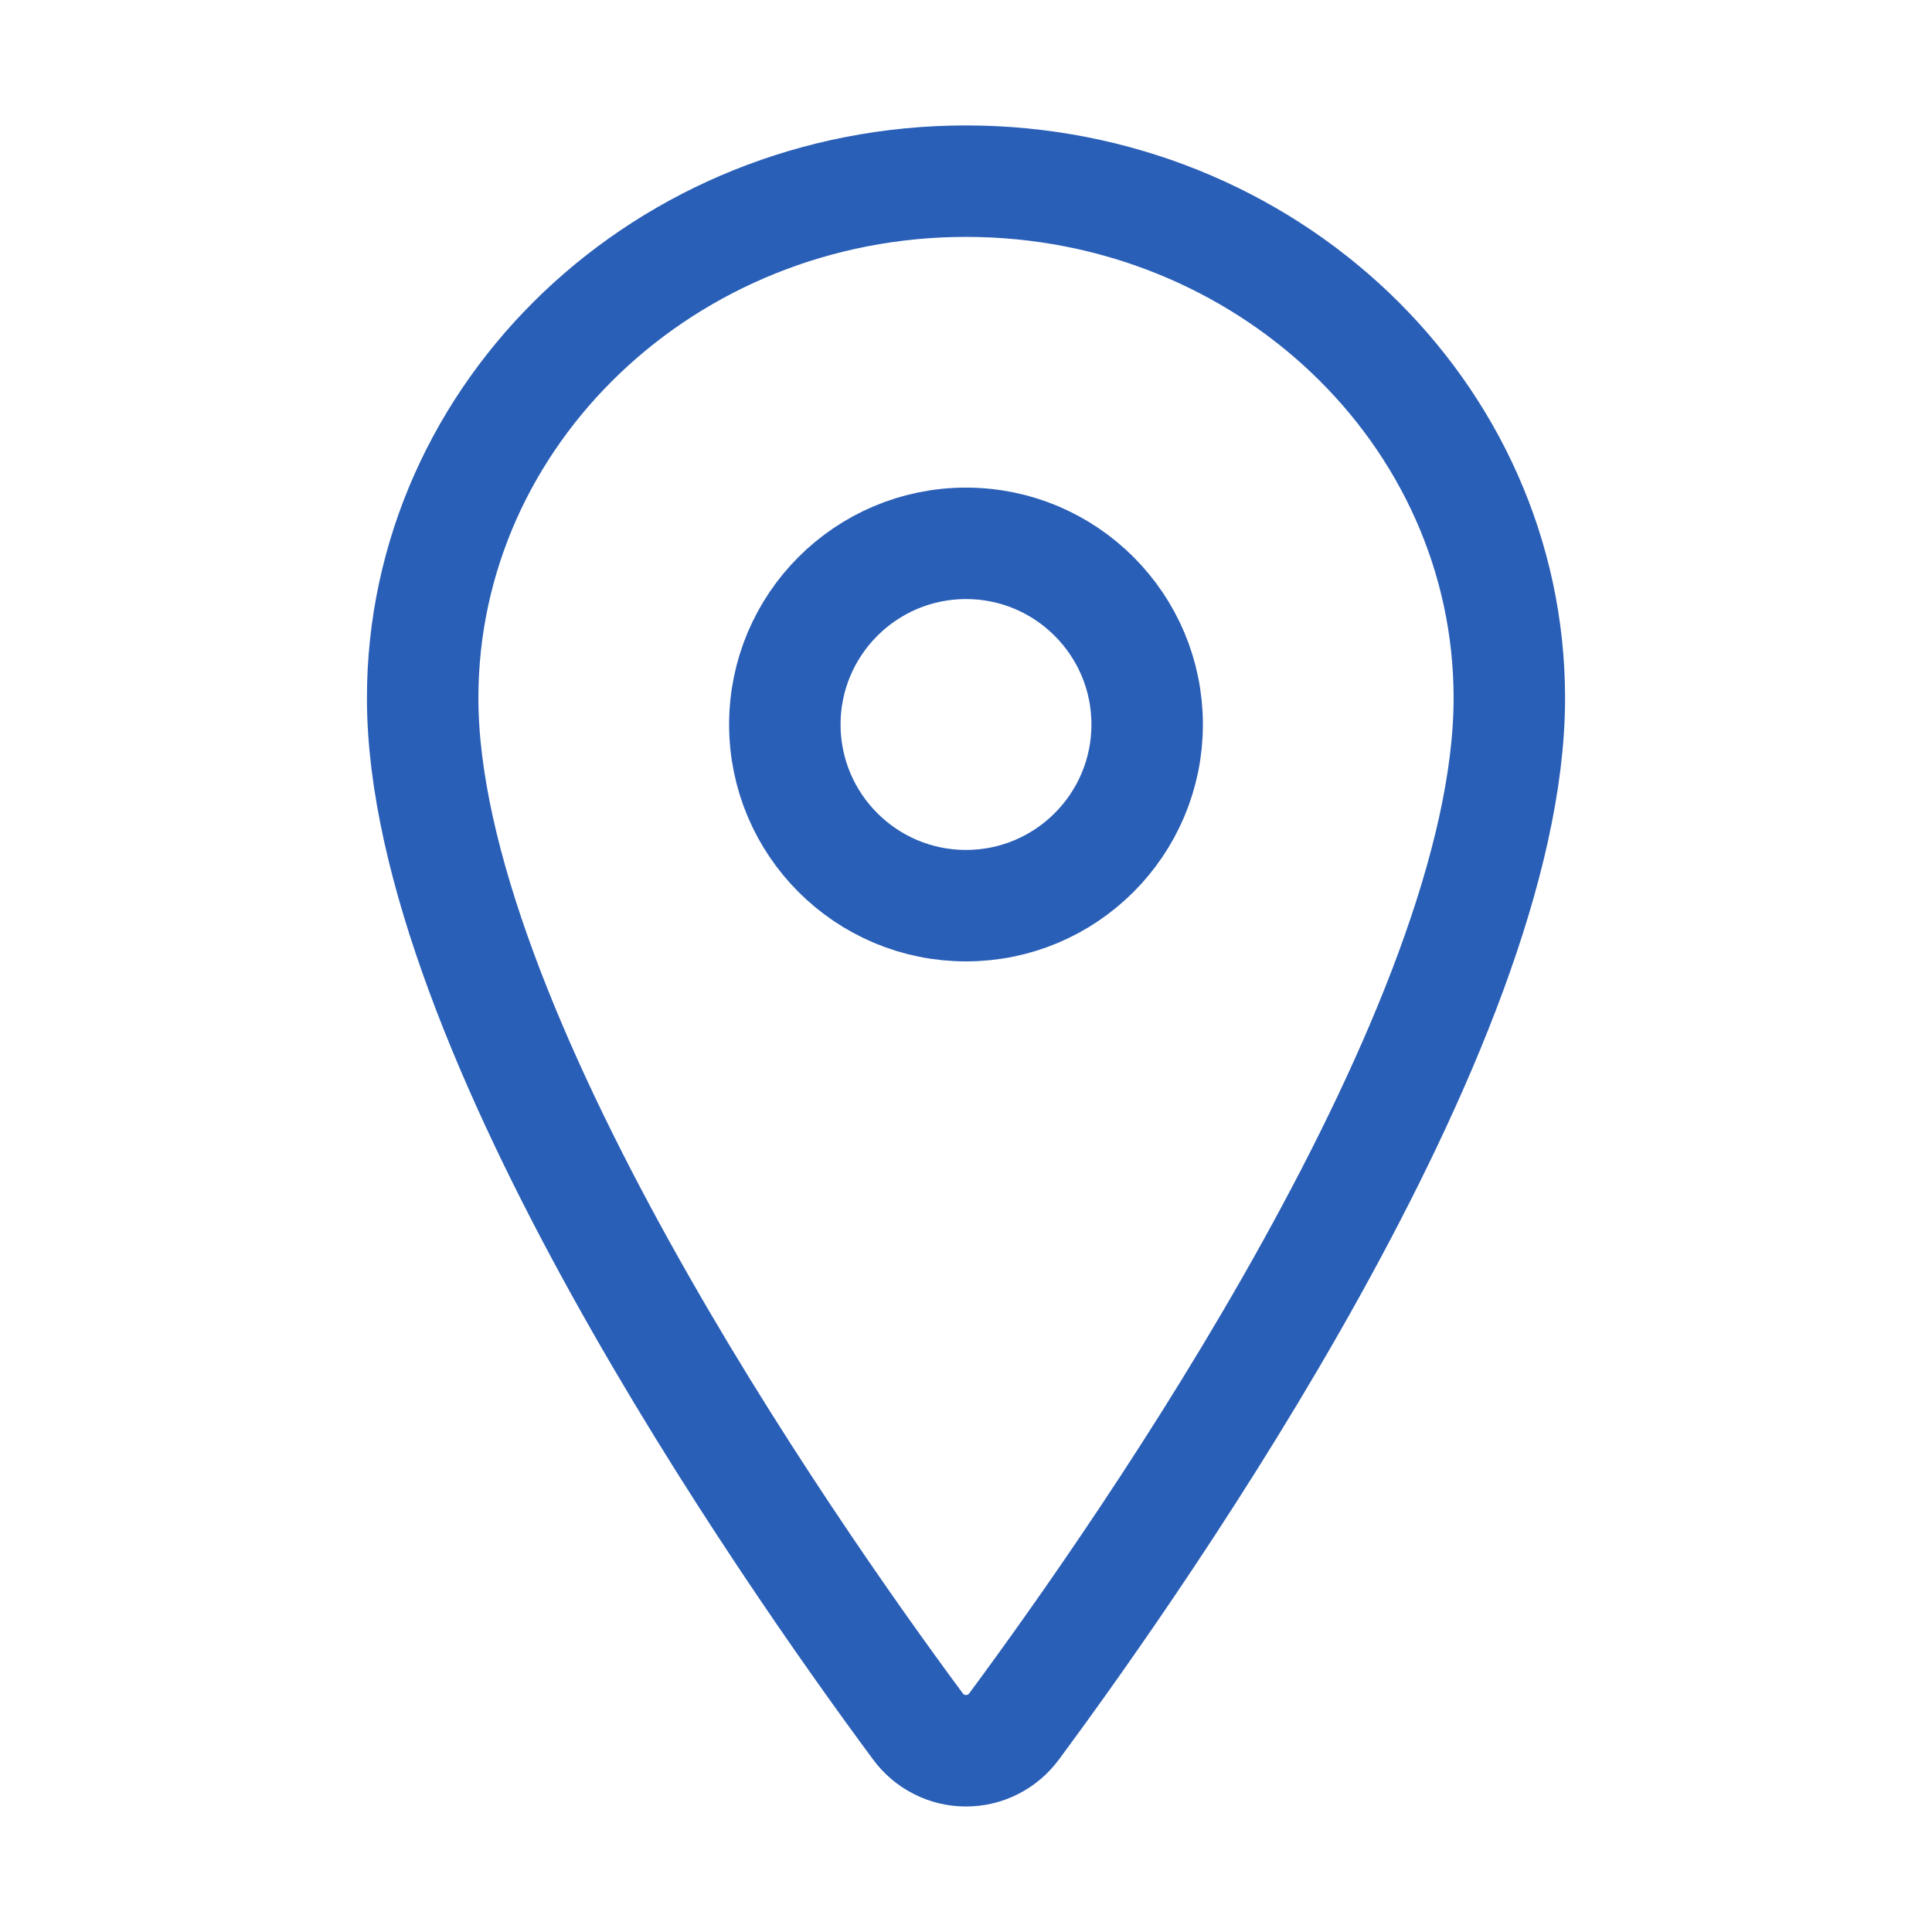
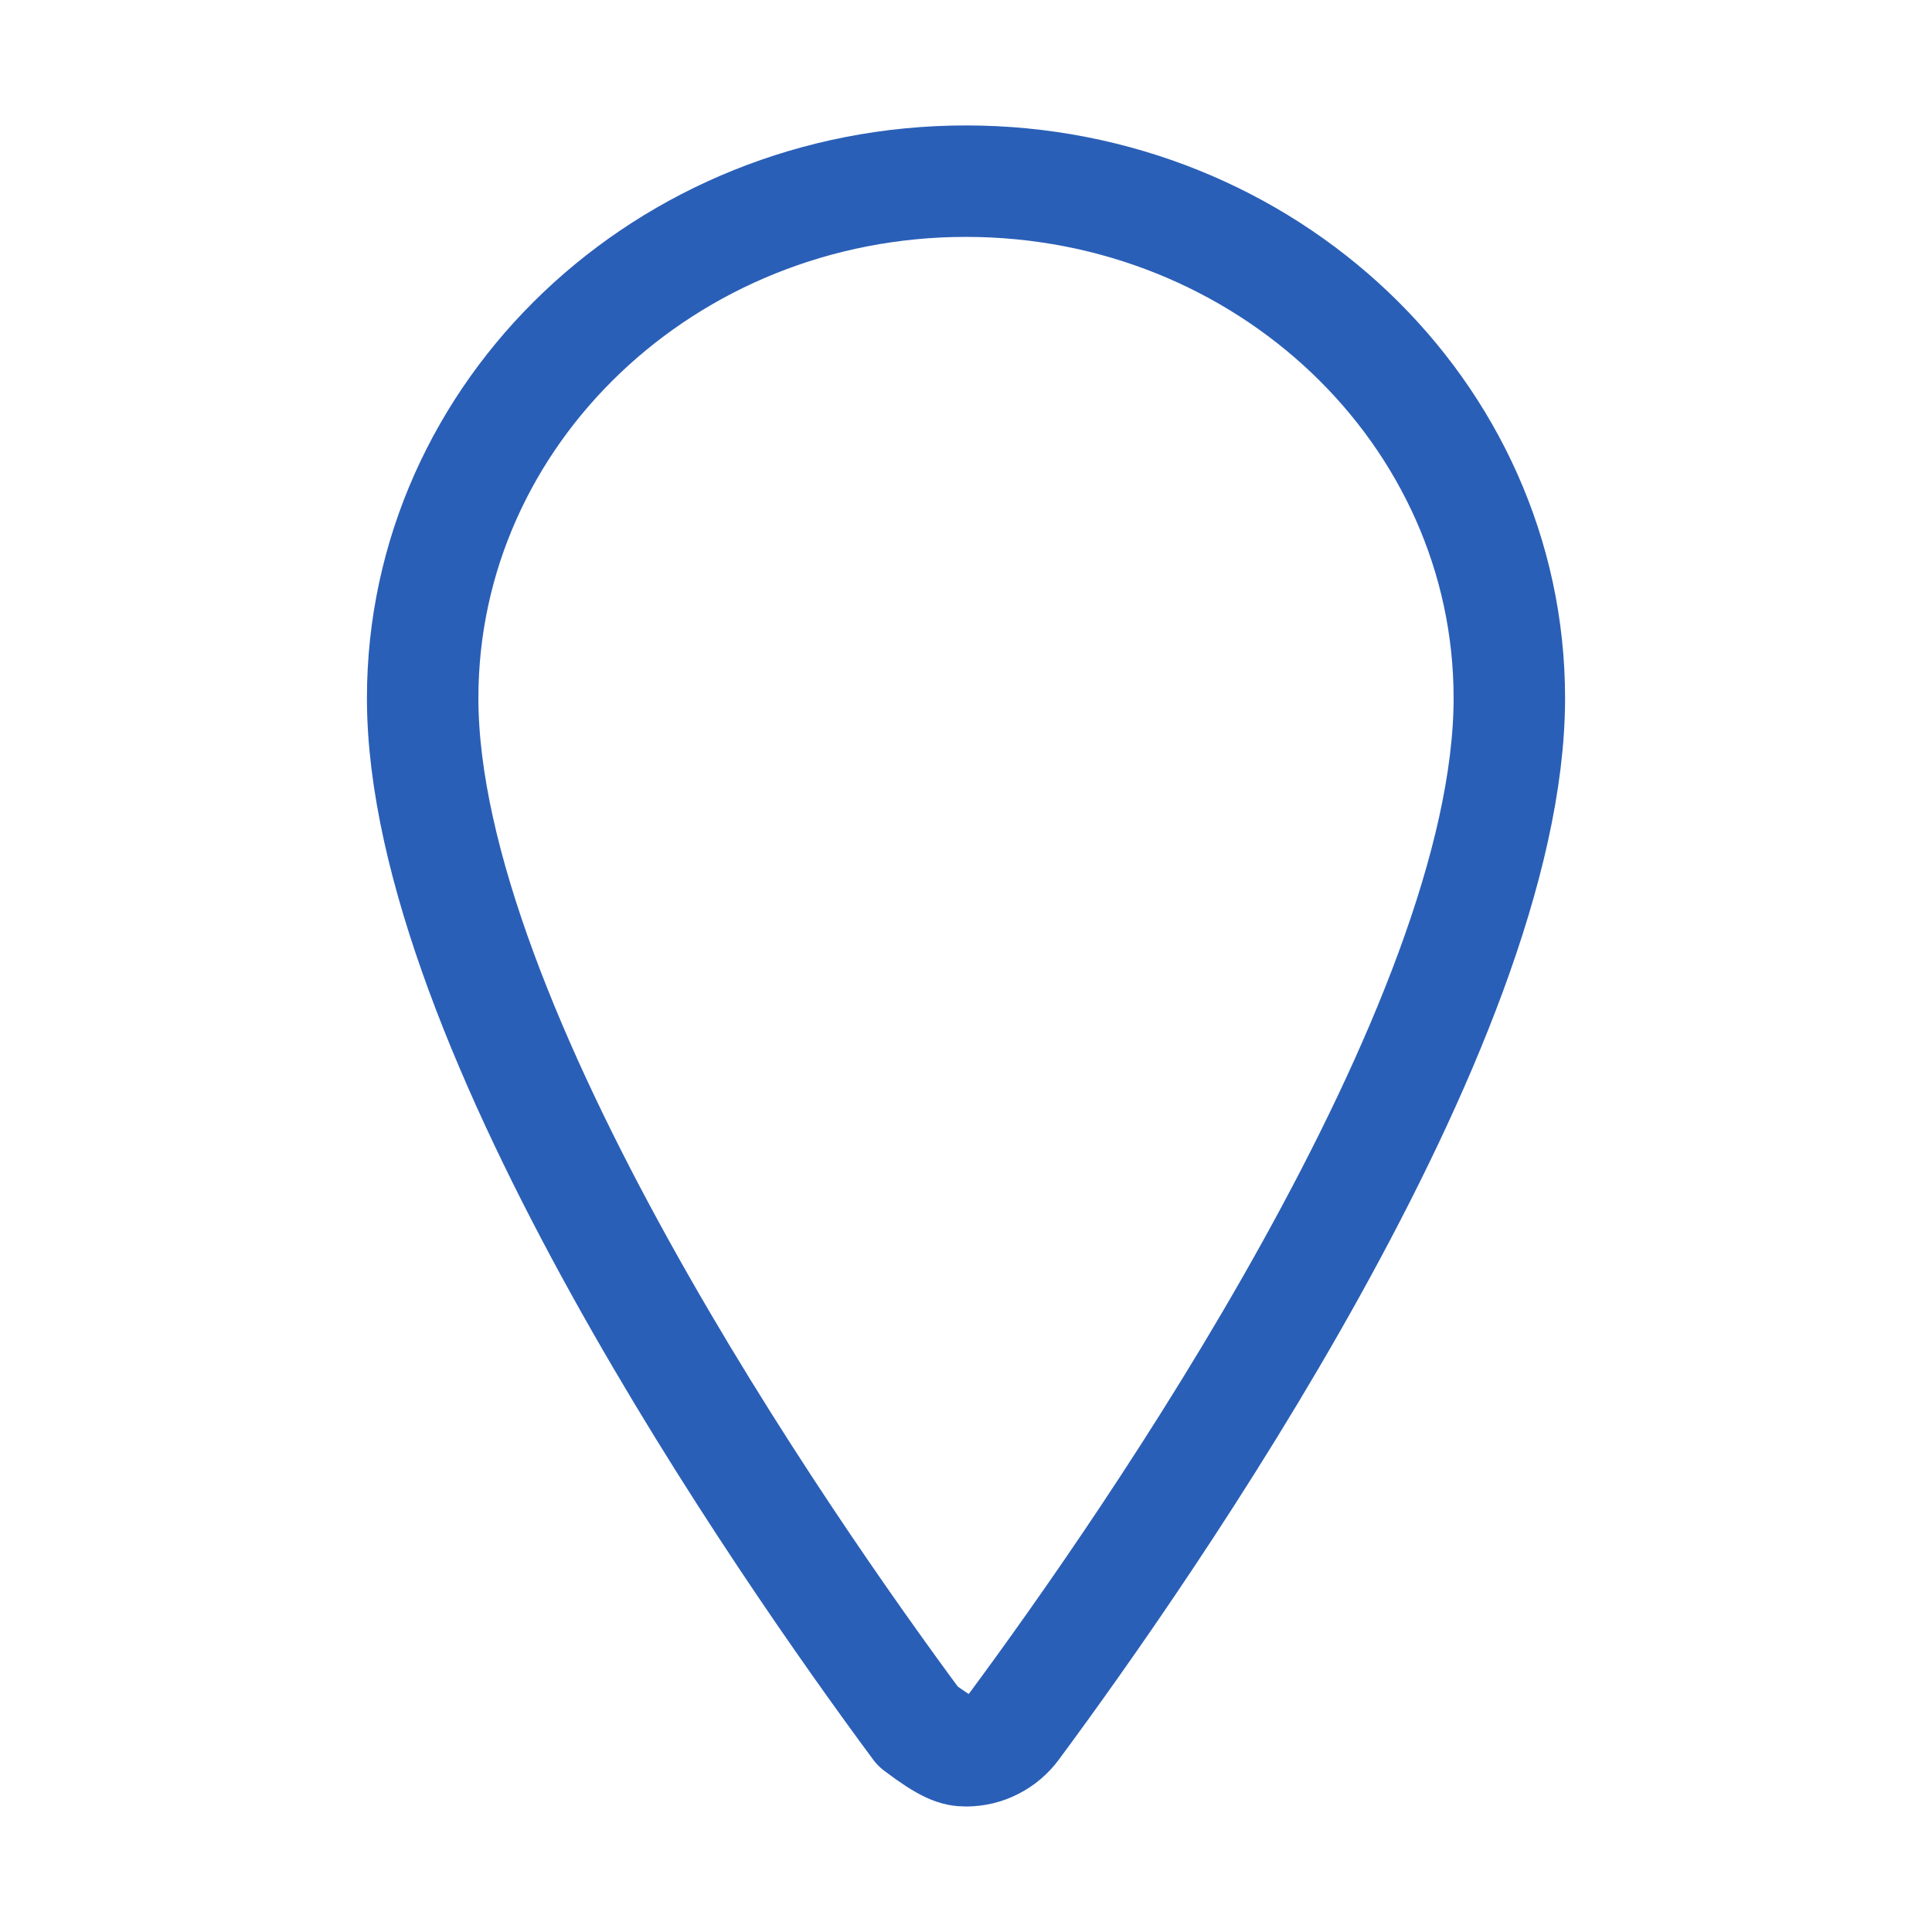
<svg xmlns="http://www.w3.org/2000/svg" width="26" height="26" viewBox="0 0 26 26" fill="none">
-   <path d="M13 2.438C8.963 2.438 5.688 5.555 5.688 9.395C5.688 13.812 10.562 20.814 12.352 23.232C12.427 23.334 12.524 23.417 12.637 23.474C12.749 23.532 12.874 23.561 13 23.561C13.126 23.561 13.251 23.532 13.363 23.474C13.476 23.417 13.573 23.334 13.648 23.232C15.438 20.815 20.312 13.816 20.312 9.395C20.312 5.555 17.037 2.438 13 2.438Z" stroke="#2A5FB7" stroke-width="1.5" stroke-linecap="round" stroke-linejoin="round" />
-   <path d="M13 12.188C14.346 12.188 15.438 11.096 15.438 9.75C15.438 8.404 14.346 7.312 13 7.312C11.654 7.312 10.562 8.404 10.562 9.75C10.562 11.096 11.654 12.188 13 12.188Z" stroke="#2A5FB7" stroke-width="1.5" stroke-linecap="round" stroke-linejoin="round" />
+   <path d="M13 2.438C8.963 2.438 5.688 5.555 5.688 9.395C5.688 13.812 10.562 20.814 12.352 23.232C12.749 23.532 12.874 23.561 13 23.561C13.126 23.561 13.251 23.532 13.363 23.474C13.476 23.417 13.573 23.334 13.648 23.232C15.438 20.815 20.312 13.816 20.312 9.395C20.312 5.555 17.037 2.438 13 2.438Z" stroke="#2A5FB7" stroke-width="1.5" stroke-linecap="round" stroke-linejoin="round" />
</svg>